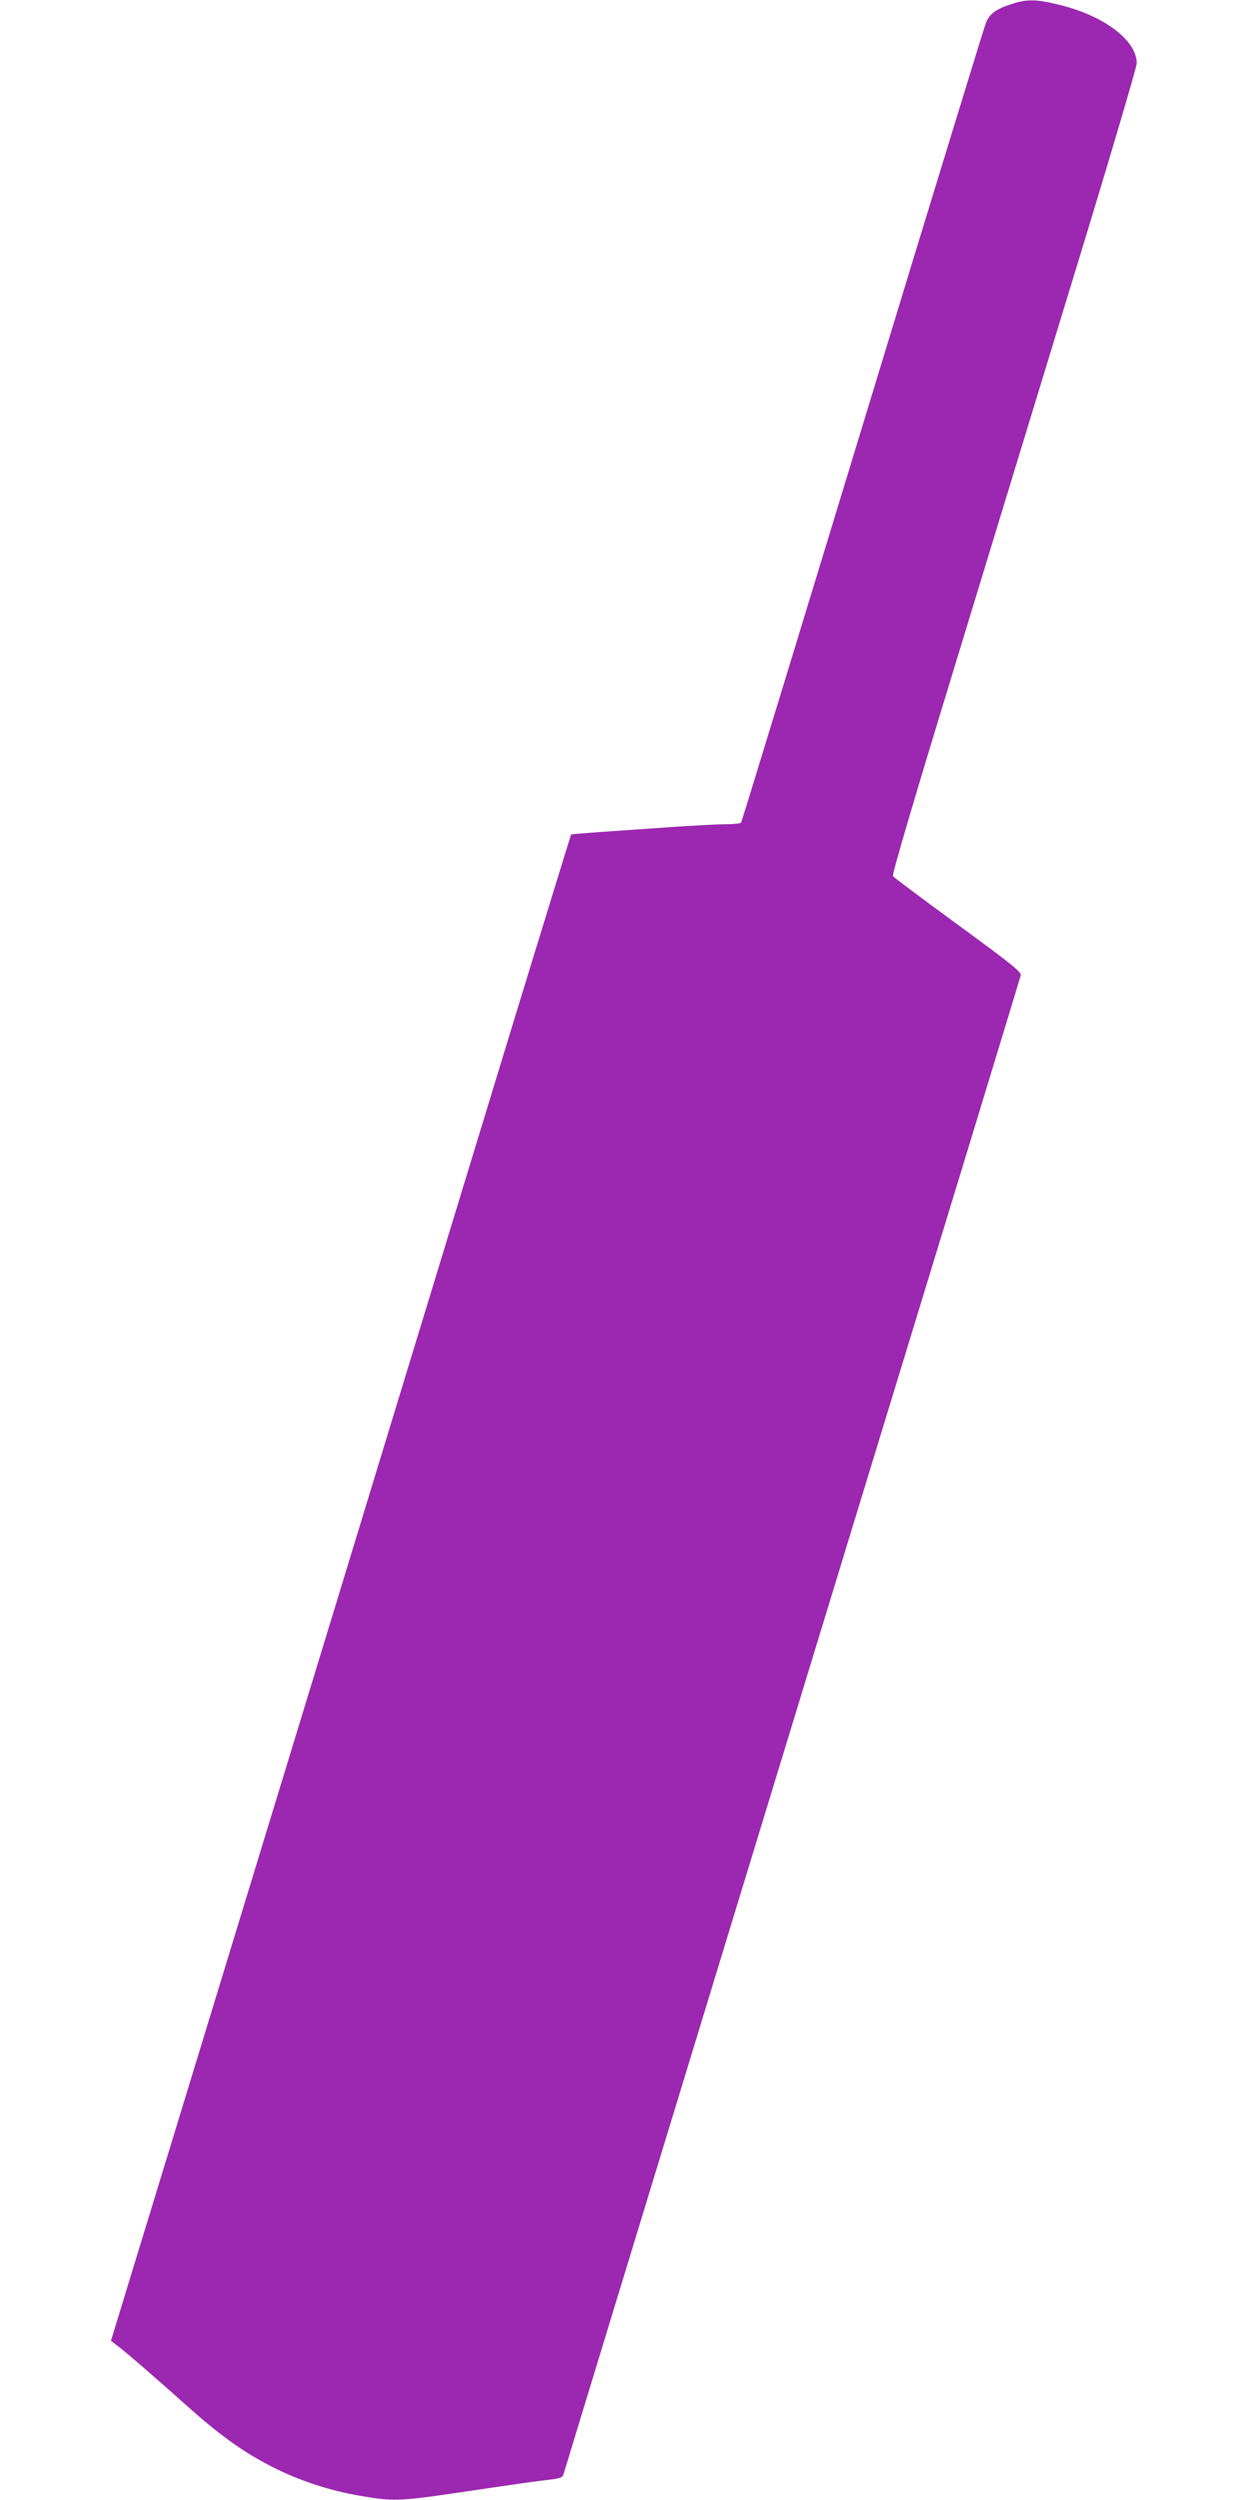
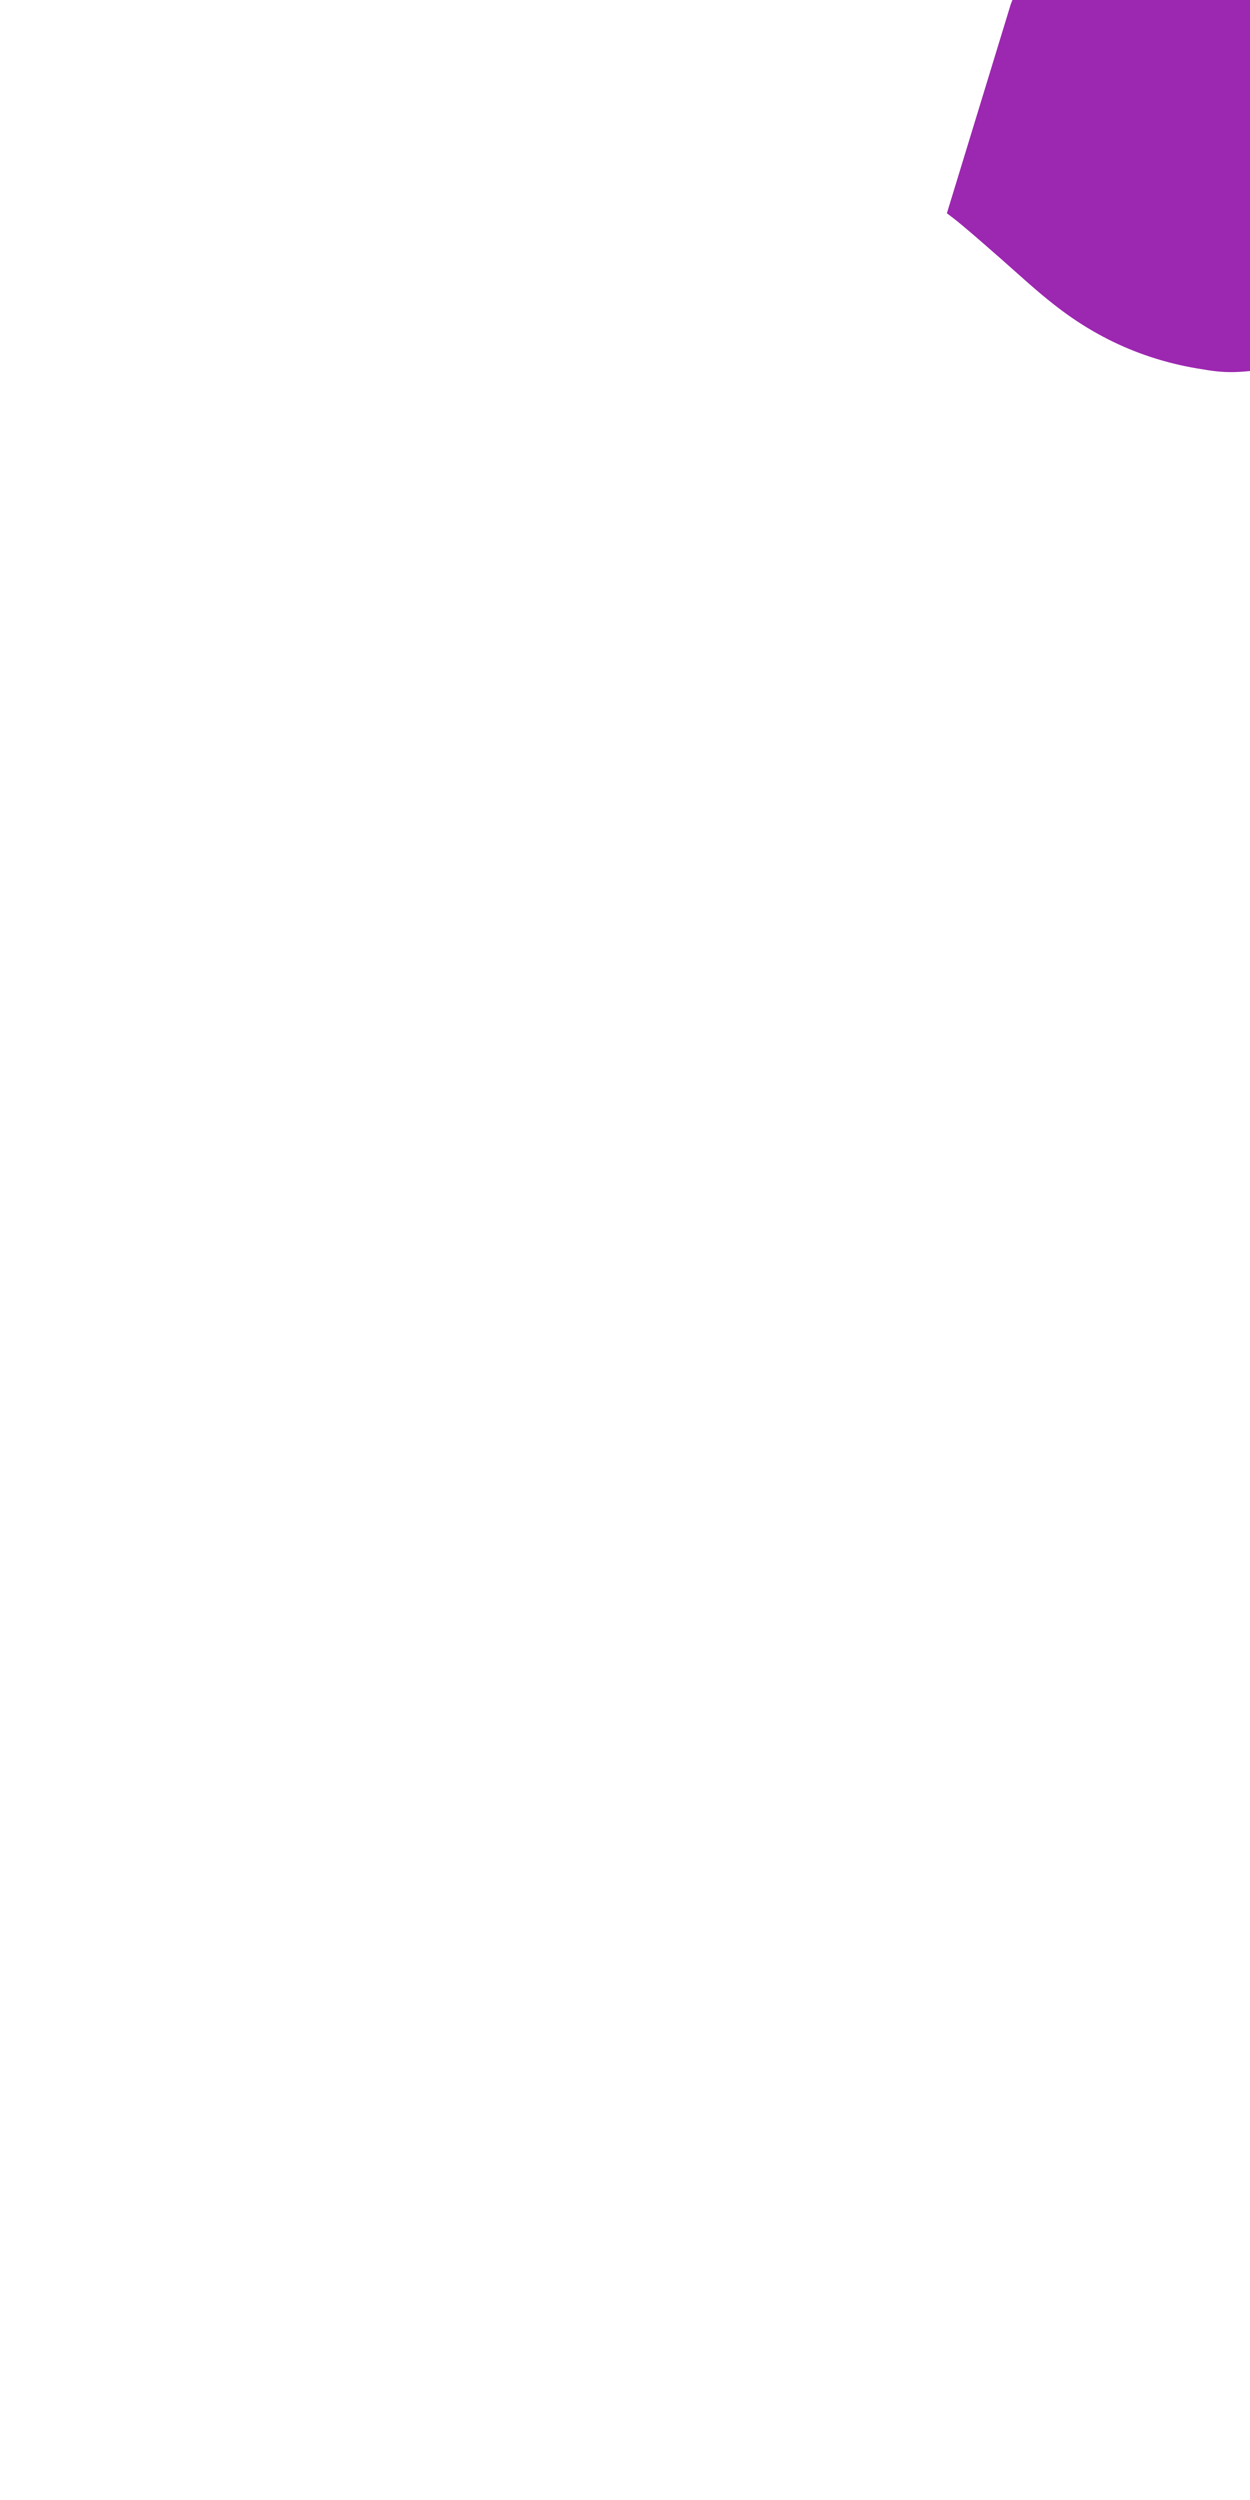
<svg xmlns="http://www.w3.org/2000/svg" version="1.0" width="640pt" height="1280pt" viewBox="0 0 640 1280" preserveAspectRatio="xMidYMid meet">
  <g transform="translate(0,1280) scale(0.1,-0.1)" fill="#9c27b0" stroke="none">
-     <path d="M5175 12778 c-80 -27 -111 -50 -129 -101 -9 -23 -171 -553 -362 -1177 -662 -2174 -885 -2904 -890 -2912 -3 -4 -38 -8 -77 -8 -40 0 -169 -7 -287 -15 -118 -8 -280 -20 -359 -25 -80 -6 -146 -11 -147 -13 -1 -1 -165 -533 -363 -1182 -531 -1743 -1294 -4243 -1666 -5460 l-327 -1070 33 -25 c44 -33 202 -170 363 -314 165 -147 281 -230 427 -305 141 -72 296 -123 456 -150 161 -28 201 -27 474 13 323 48 435 64 501 71 41 5 58 11 62 23 12 42 1453 4764 2076 6802 143 470 263 864 266 876 4 17 -45 57 -320 258 -179 131 -329 243 -334 250 -6 7 109 397 315 1071 178 583 460 1509 628 2058 168 550 305 1014 305 1033 0 117 -166 243 -395 299 -119 30 -170 30 -250 3z" />
+     <path d="M5175 12778 l-327 -1070 33 -25 c44 -33 202 -170 363 -314 165 -147 281 -230 427 -305 141 -72 296 -123 456 -150 161 -28 201 -27 474 13 323 48 435 64 501 71 41 5 58 11 62 23 12 42 1453 4764 2076 6802 143 470 263 864 266 876 4 17 -45 57 -320 258 -179 131 -329 243 -334 250 -6 7 109 397 315 1071 178 583 460 1509 628 2058 168 550 305 1014 305 1033 0 117 -166 243 -395 299 -119 30 -170 30 -250 3z" />
  </g>
</svg>